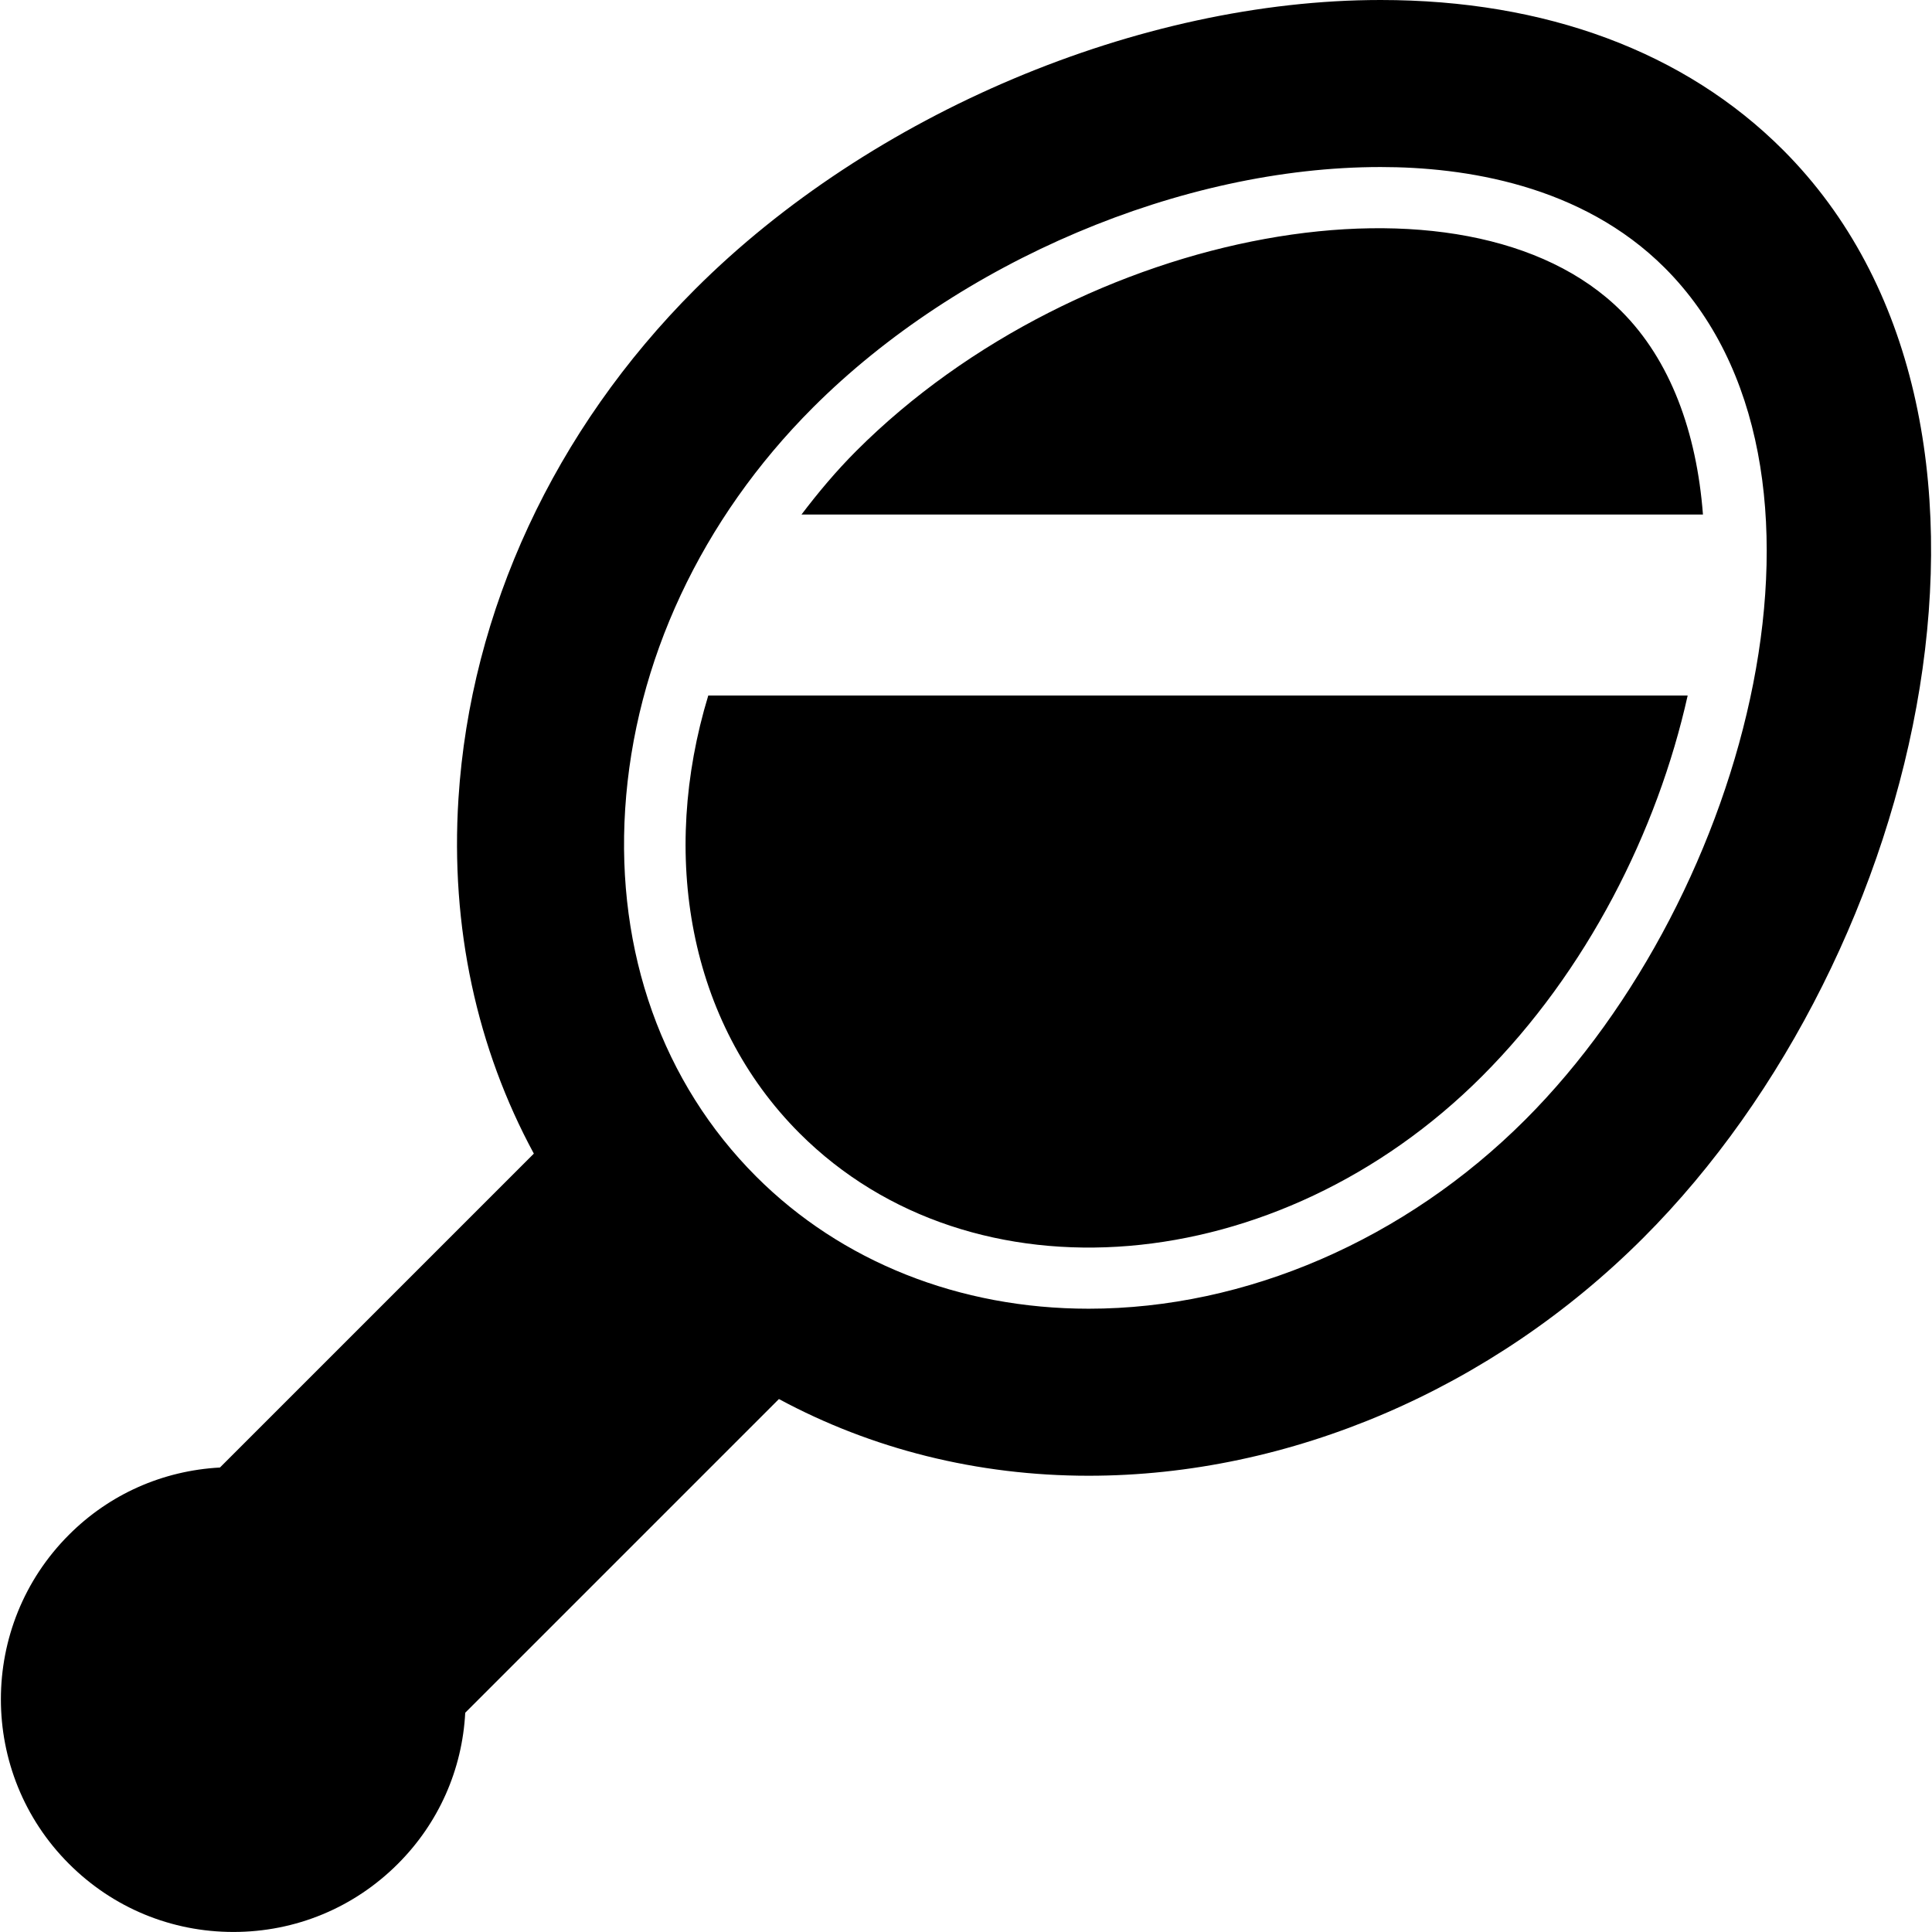
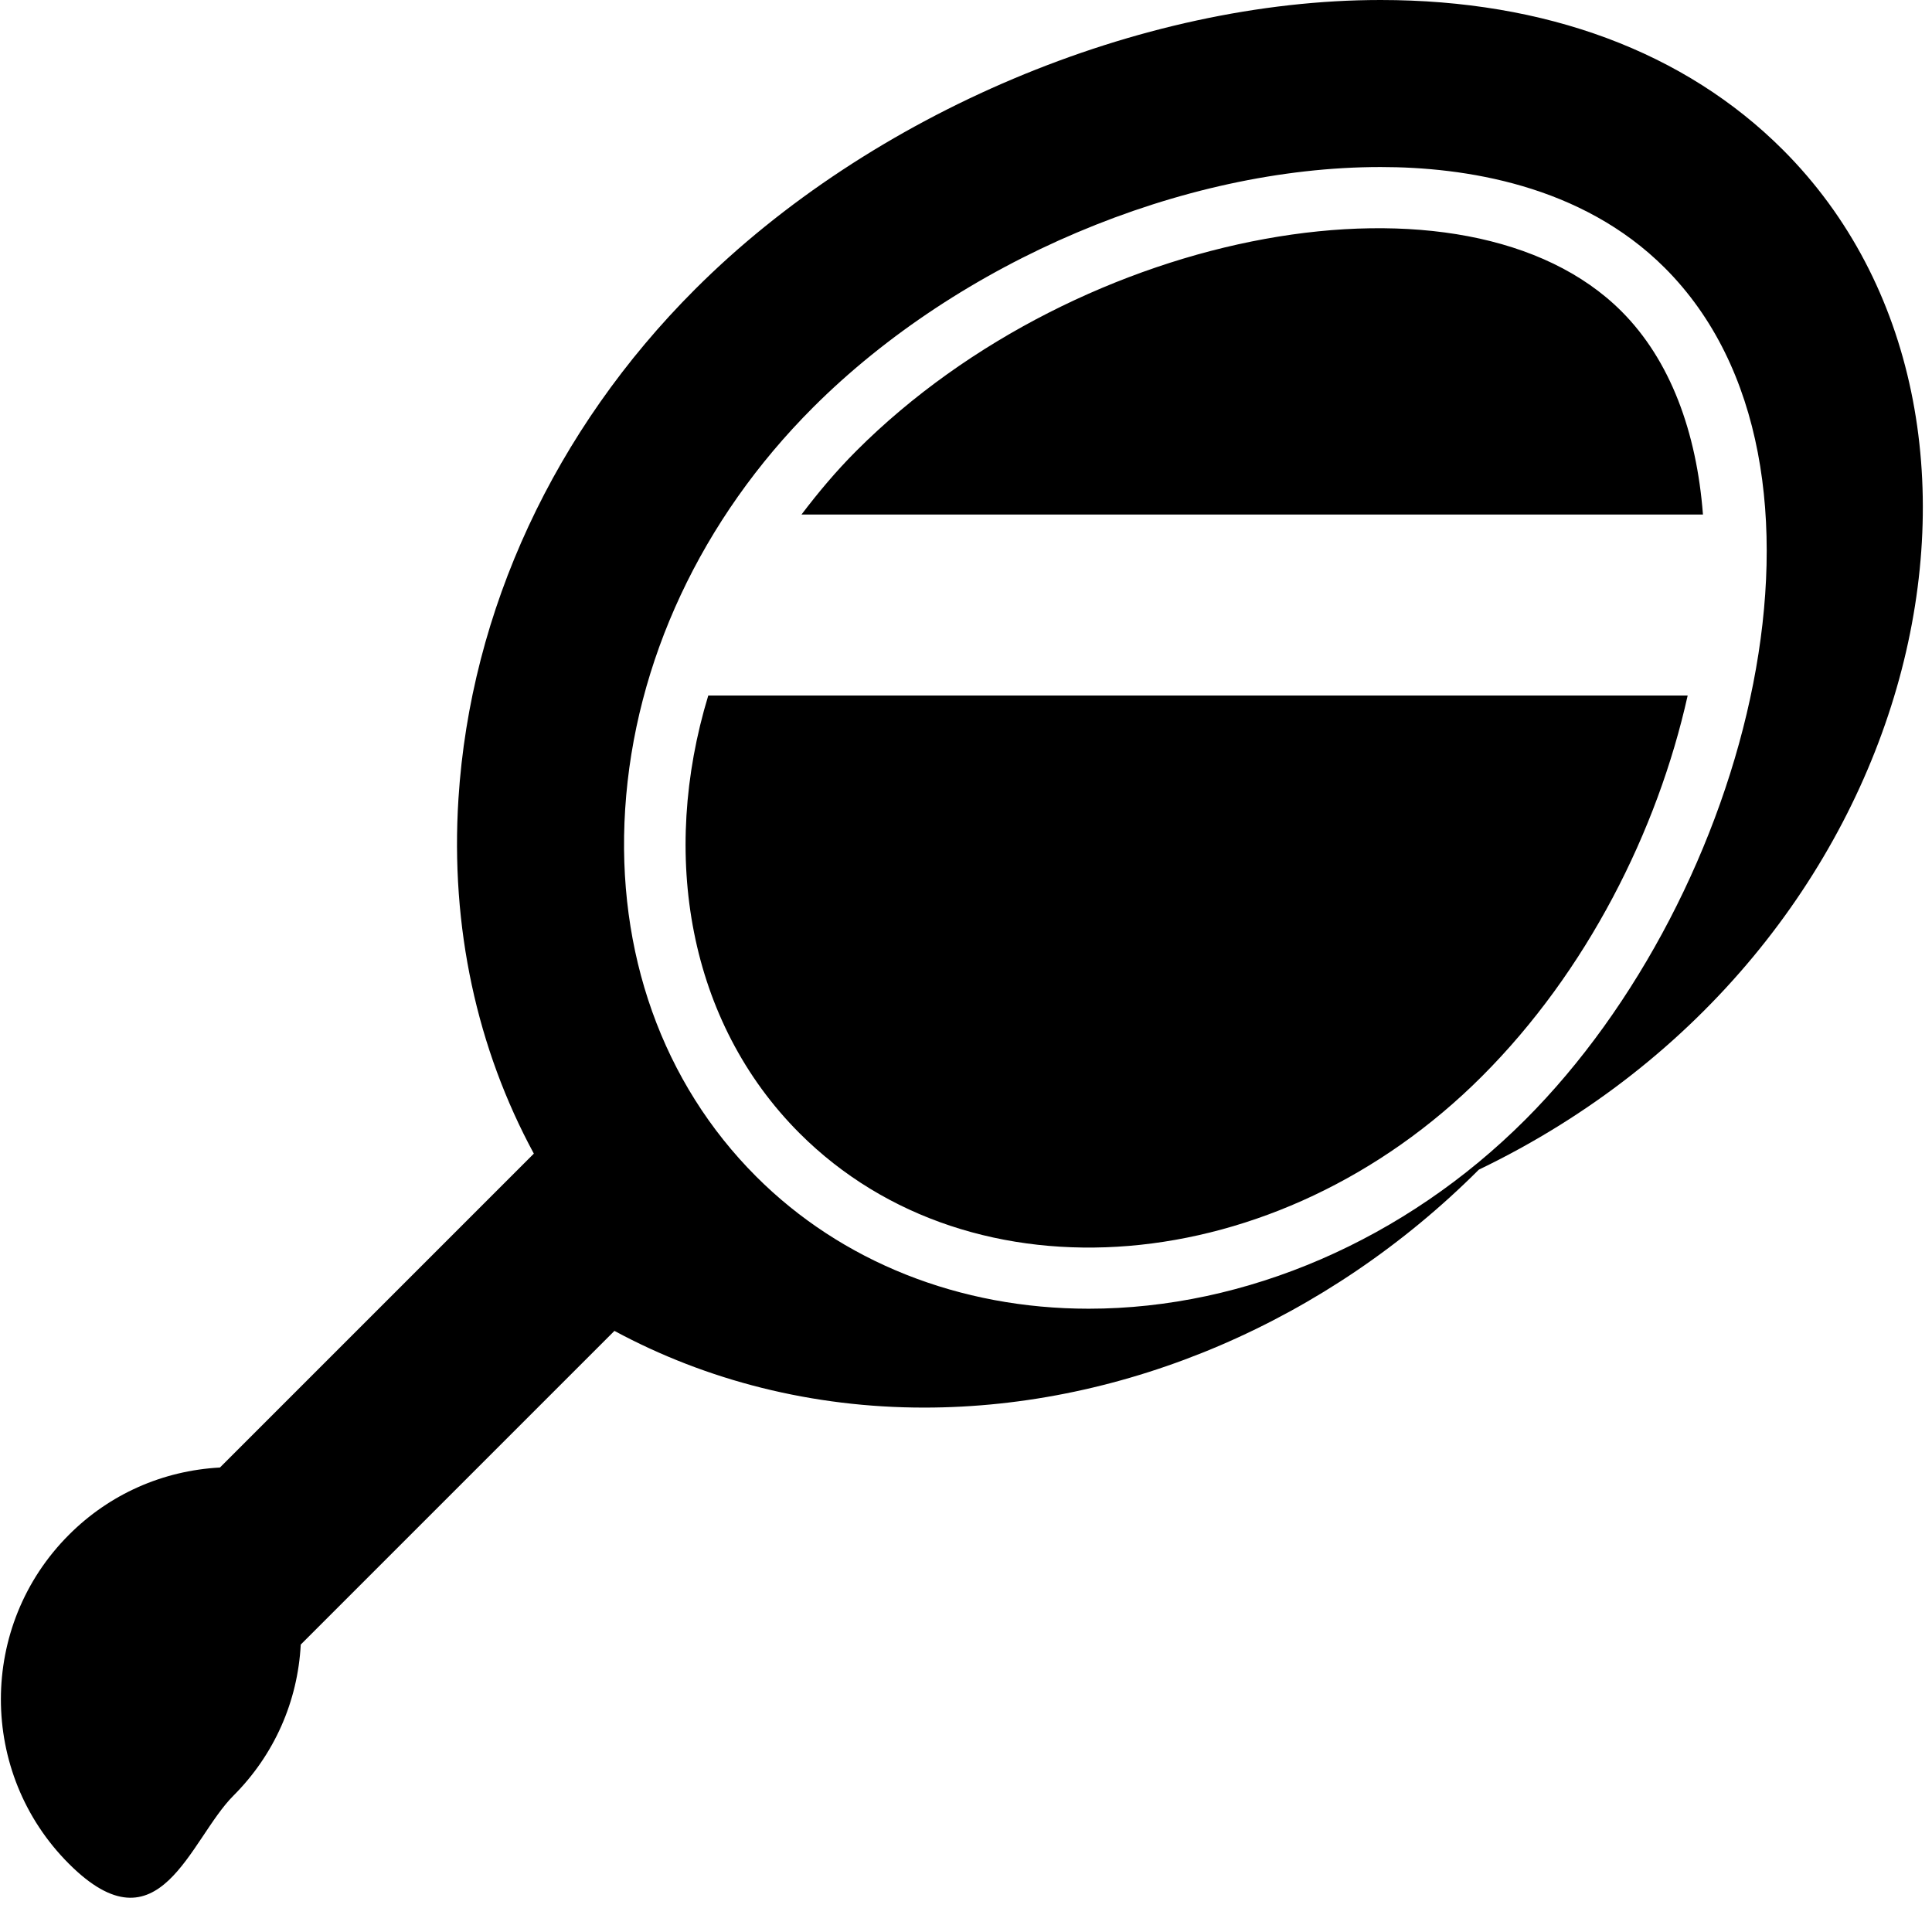
<svg xmlns="http://www.w3.org/2000/svg" fill="#000000" height="800px" width="800px" version="1.1" id="Capa_1" viewBox="0 0 46.266 46.266" xml:space="preserve">
-   <path d="M42.696,3.588C40.349,1.241,37.017,0,33.061,0c-5.765,0-12.21,2.72-16.419,6.93c-3.363,3.363-5.375,7.693-5.663,12.191  c-0.197,3.086,0.445,5.993,1.805,8.505l-7.517,7.517c-1.371,0.074-2.646,0.639-3.616,1.611c-2.173,2.172-2.173,5.707,0,7.879  c1.052,1.053,2.451,1.632,3.939,1.632s2.888-0.58,3.939-1.632c0.979-0.979,1.541-2.258,1.612-3.618l7.512-7.512  c2.213,1.194,4.745,1.837,7.417,1.837c4.821,0,9.663-2.077,13.283-5.698C46.151,22.846,49.092,9.983,42.696,3.588z M36.526,26.814  C33.65,29.69,29.84,31.34,26.071,31.34c-3.094,0-5.921-1.124-7.962-3.165c-2.243-2.244-3.357-5.369-3.138-8.799  c0.226-3.527,1.823-6.943,4.499-9.619C22.969,6.26,28.302,4,33.061,4c2.003,0,4.81,0.419,6.807,2.416  C44.592,11.14,41.902,21.438,36.526,26.814z M38.83,7.455c1.17,1.17,1.8,2.891,1.951,4.866l-21.587,0  c0.4-0.527,0.83-1.041,1.314-1.525C25.873,5.431,35.12,3.744,38.83,7.455z M16.961,16.656h23.454  c-0.723,3.247-2.415,6.608-4.927,9.12c-4.881,4.881-12.211,5.491-16.341,1.362C16.481,24.47,15.802,20.47,16.961,16.656z" />
+   <path d="M42.696,3.588C40.349,1.241,37.017,0,33.061,0c-5.765,0-12.21,2.72-16.419,6.93c-3.363,3.363-5.375,7.693-5.663,12.191  c-0.197,3.086,0.445,5.993,1.805,8.505l-7.517,7.517c-1.371,0.074-2.646,0.639-3.616,1.611c-2.173,2.172-2.173,5.707,0,7.879  s2.888-0.58,3.939-1.632c0.979-0.979,1.541-2.258,1.612-3.618l7.512-7.512  c2.213,1.194,4.745,1.837,7.417,1.837c4.821,0,9.663-2.077,13.283-5.698C46.151,22.846,49.092,9.983,42.696,3.588z M36.526,26.814  C33.65,29.69,29.84,31.34,26.071,31.34c-3.094,0-5.921-1.124-7.962-3.165c-2.243-2.244-3.357-5.369-3.138-8.799  c0.226-3.527,1.823-6.943,4.499-9.619C22.969,6.26,28.302,4,33.061,4c2.003,0,4.81,0.419,6.807,2.416  C44.592,11.14,41.902,21.438,36.526,26.814z M38.83,7.455c1.17,1.17,1.8,2.891,1.951,4.866l-21.587,0  c0.4-0.527,0.83-1.041,1.314-1.525C25.873,5.431,35.12,3.744,38.83,7.455z M16.961,16.656h23.454  c-0.723,3.247-2.415,6.608-4.927,9.12c-4.881,4.881-12.211,5.491-16.341,1.362C16.481,24.47,15.802,20.47,16.961,16.656z" />
</svg>